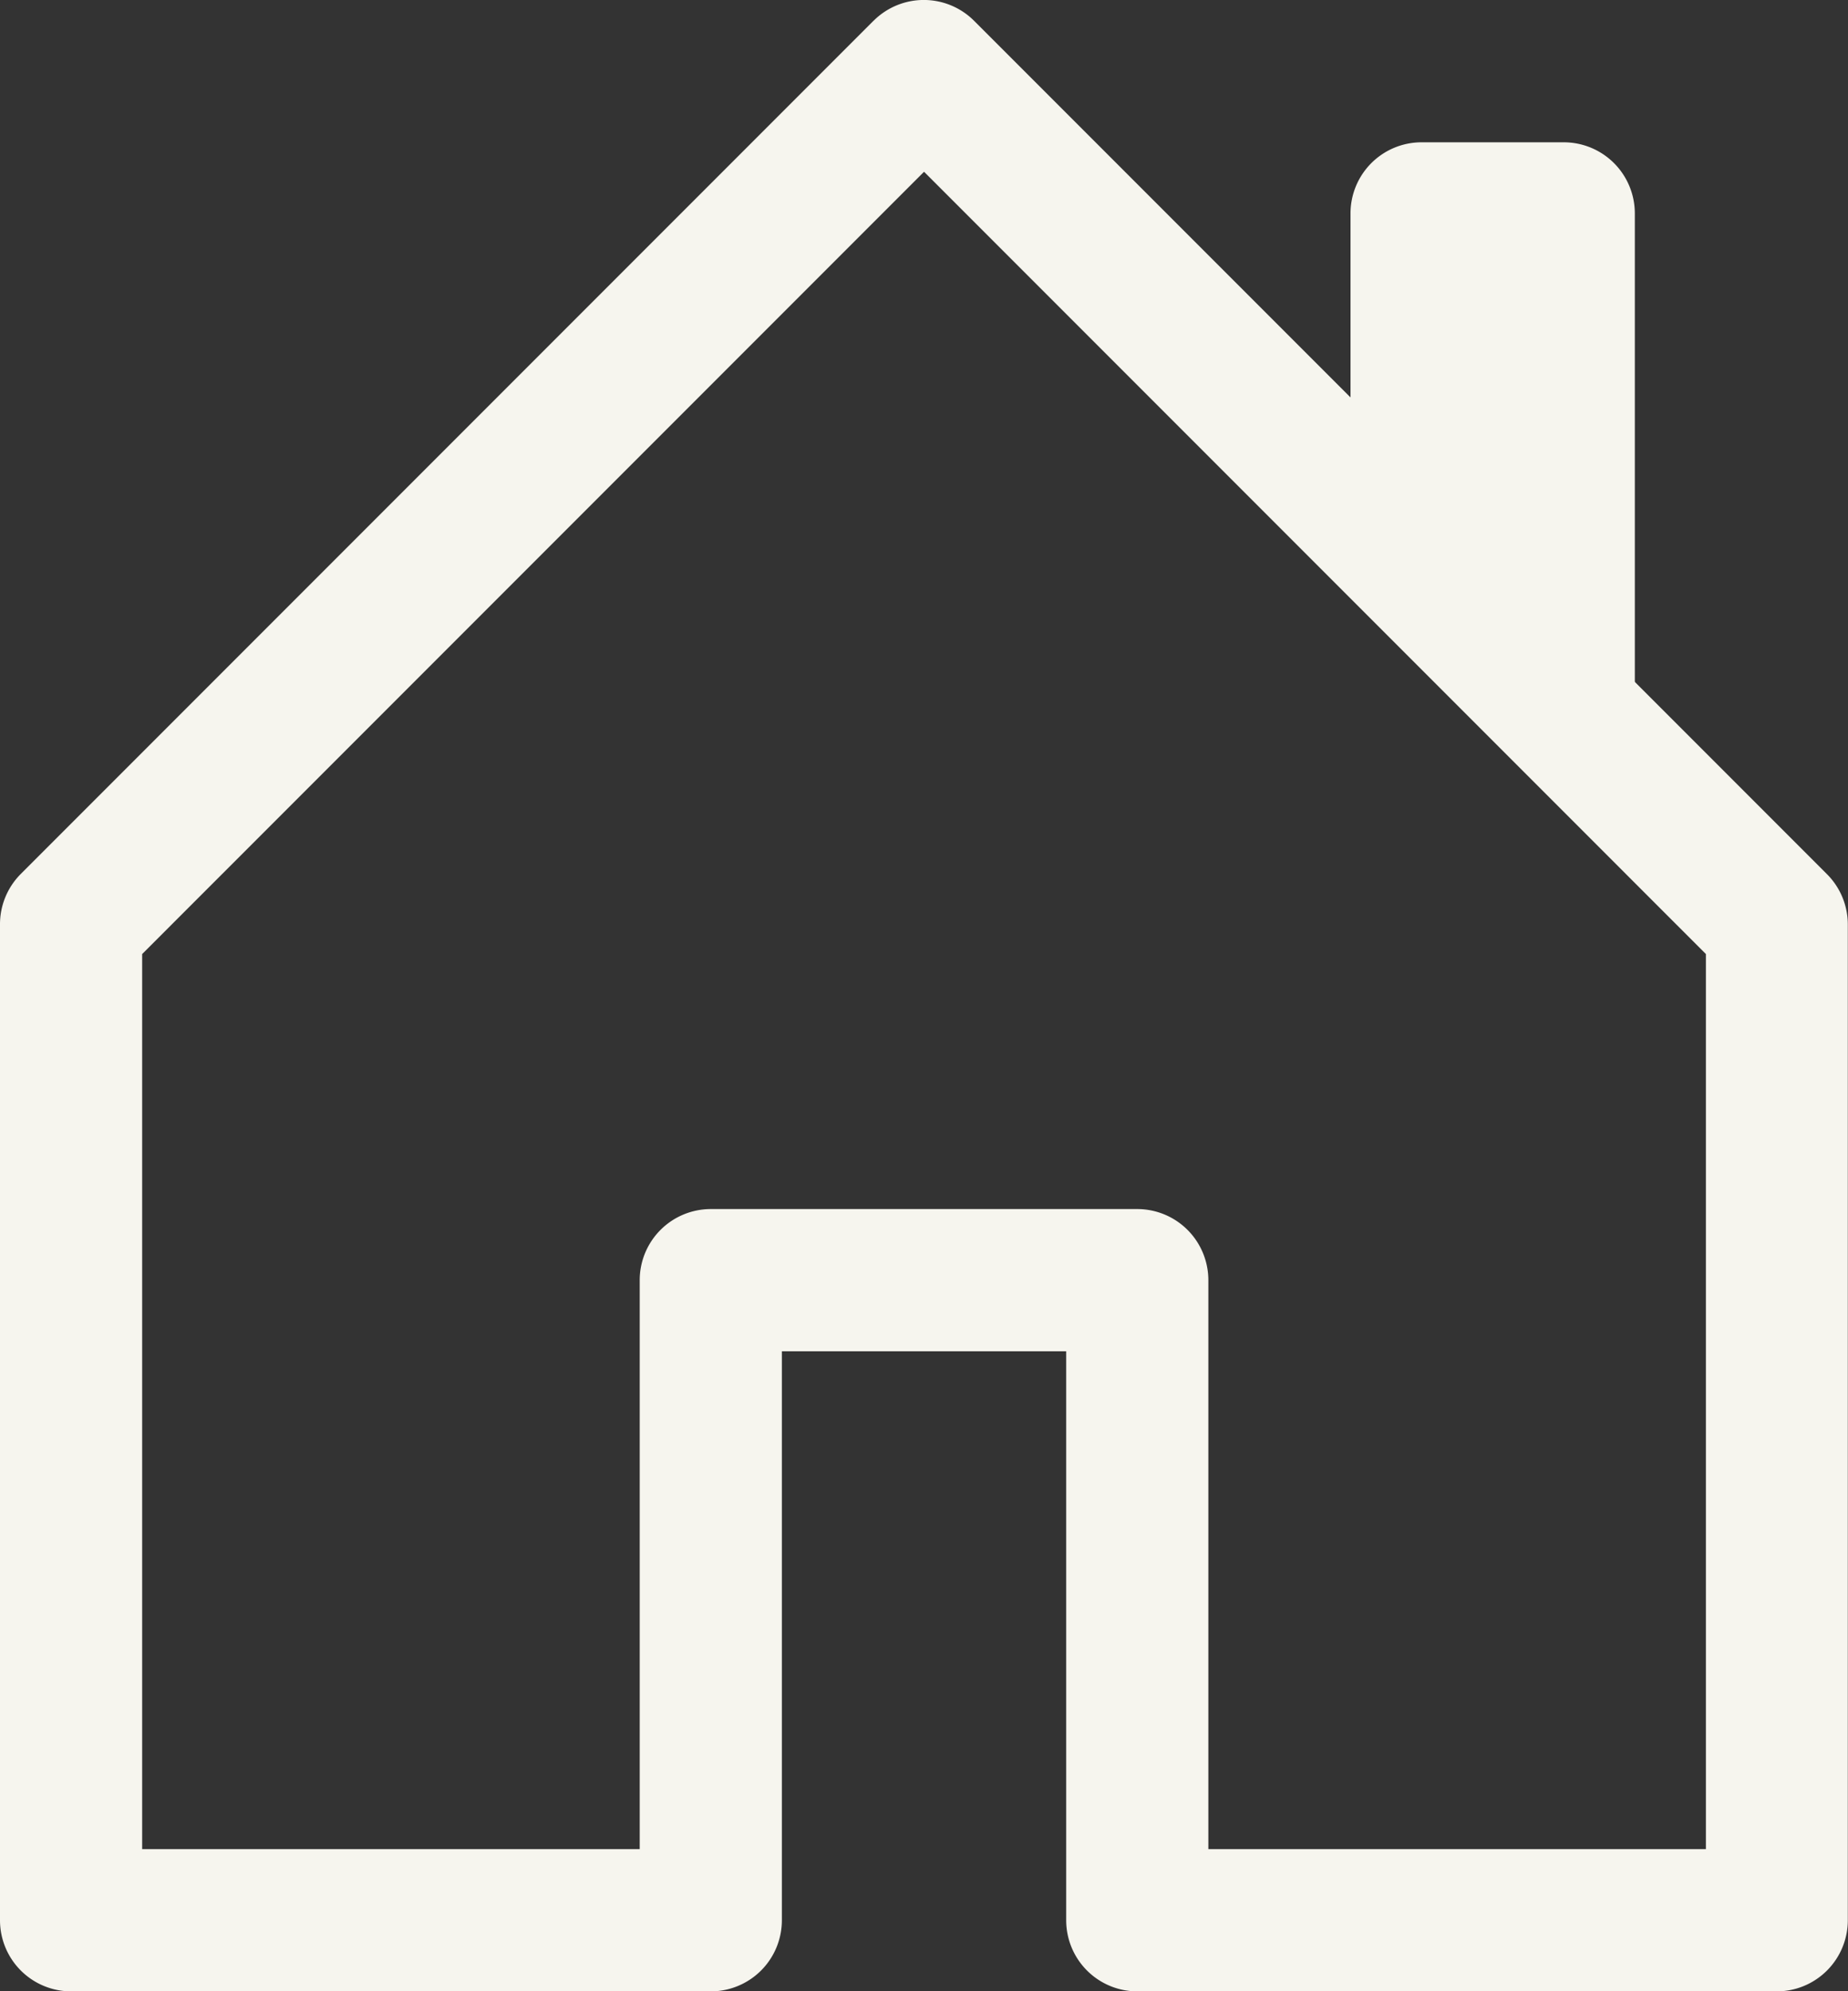
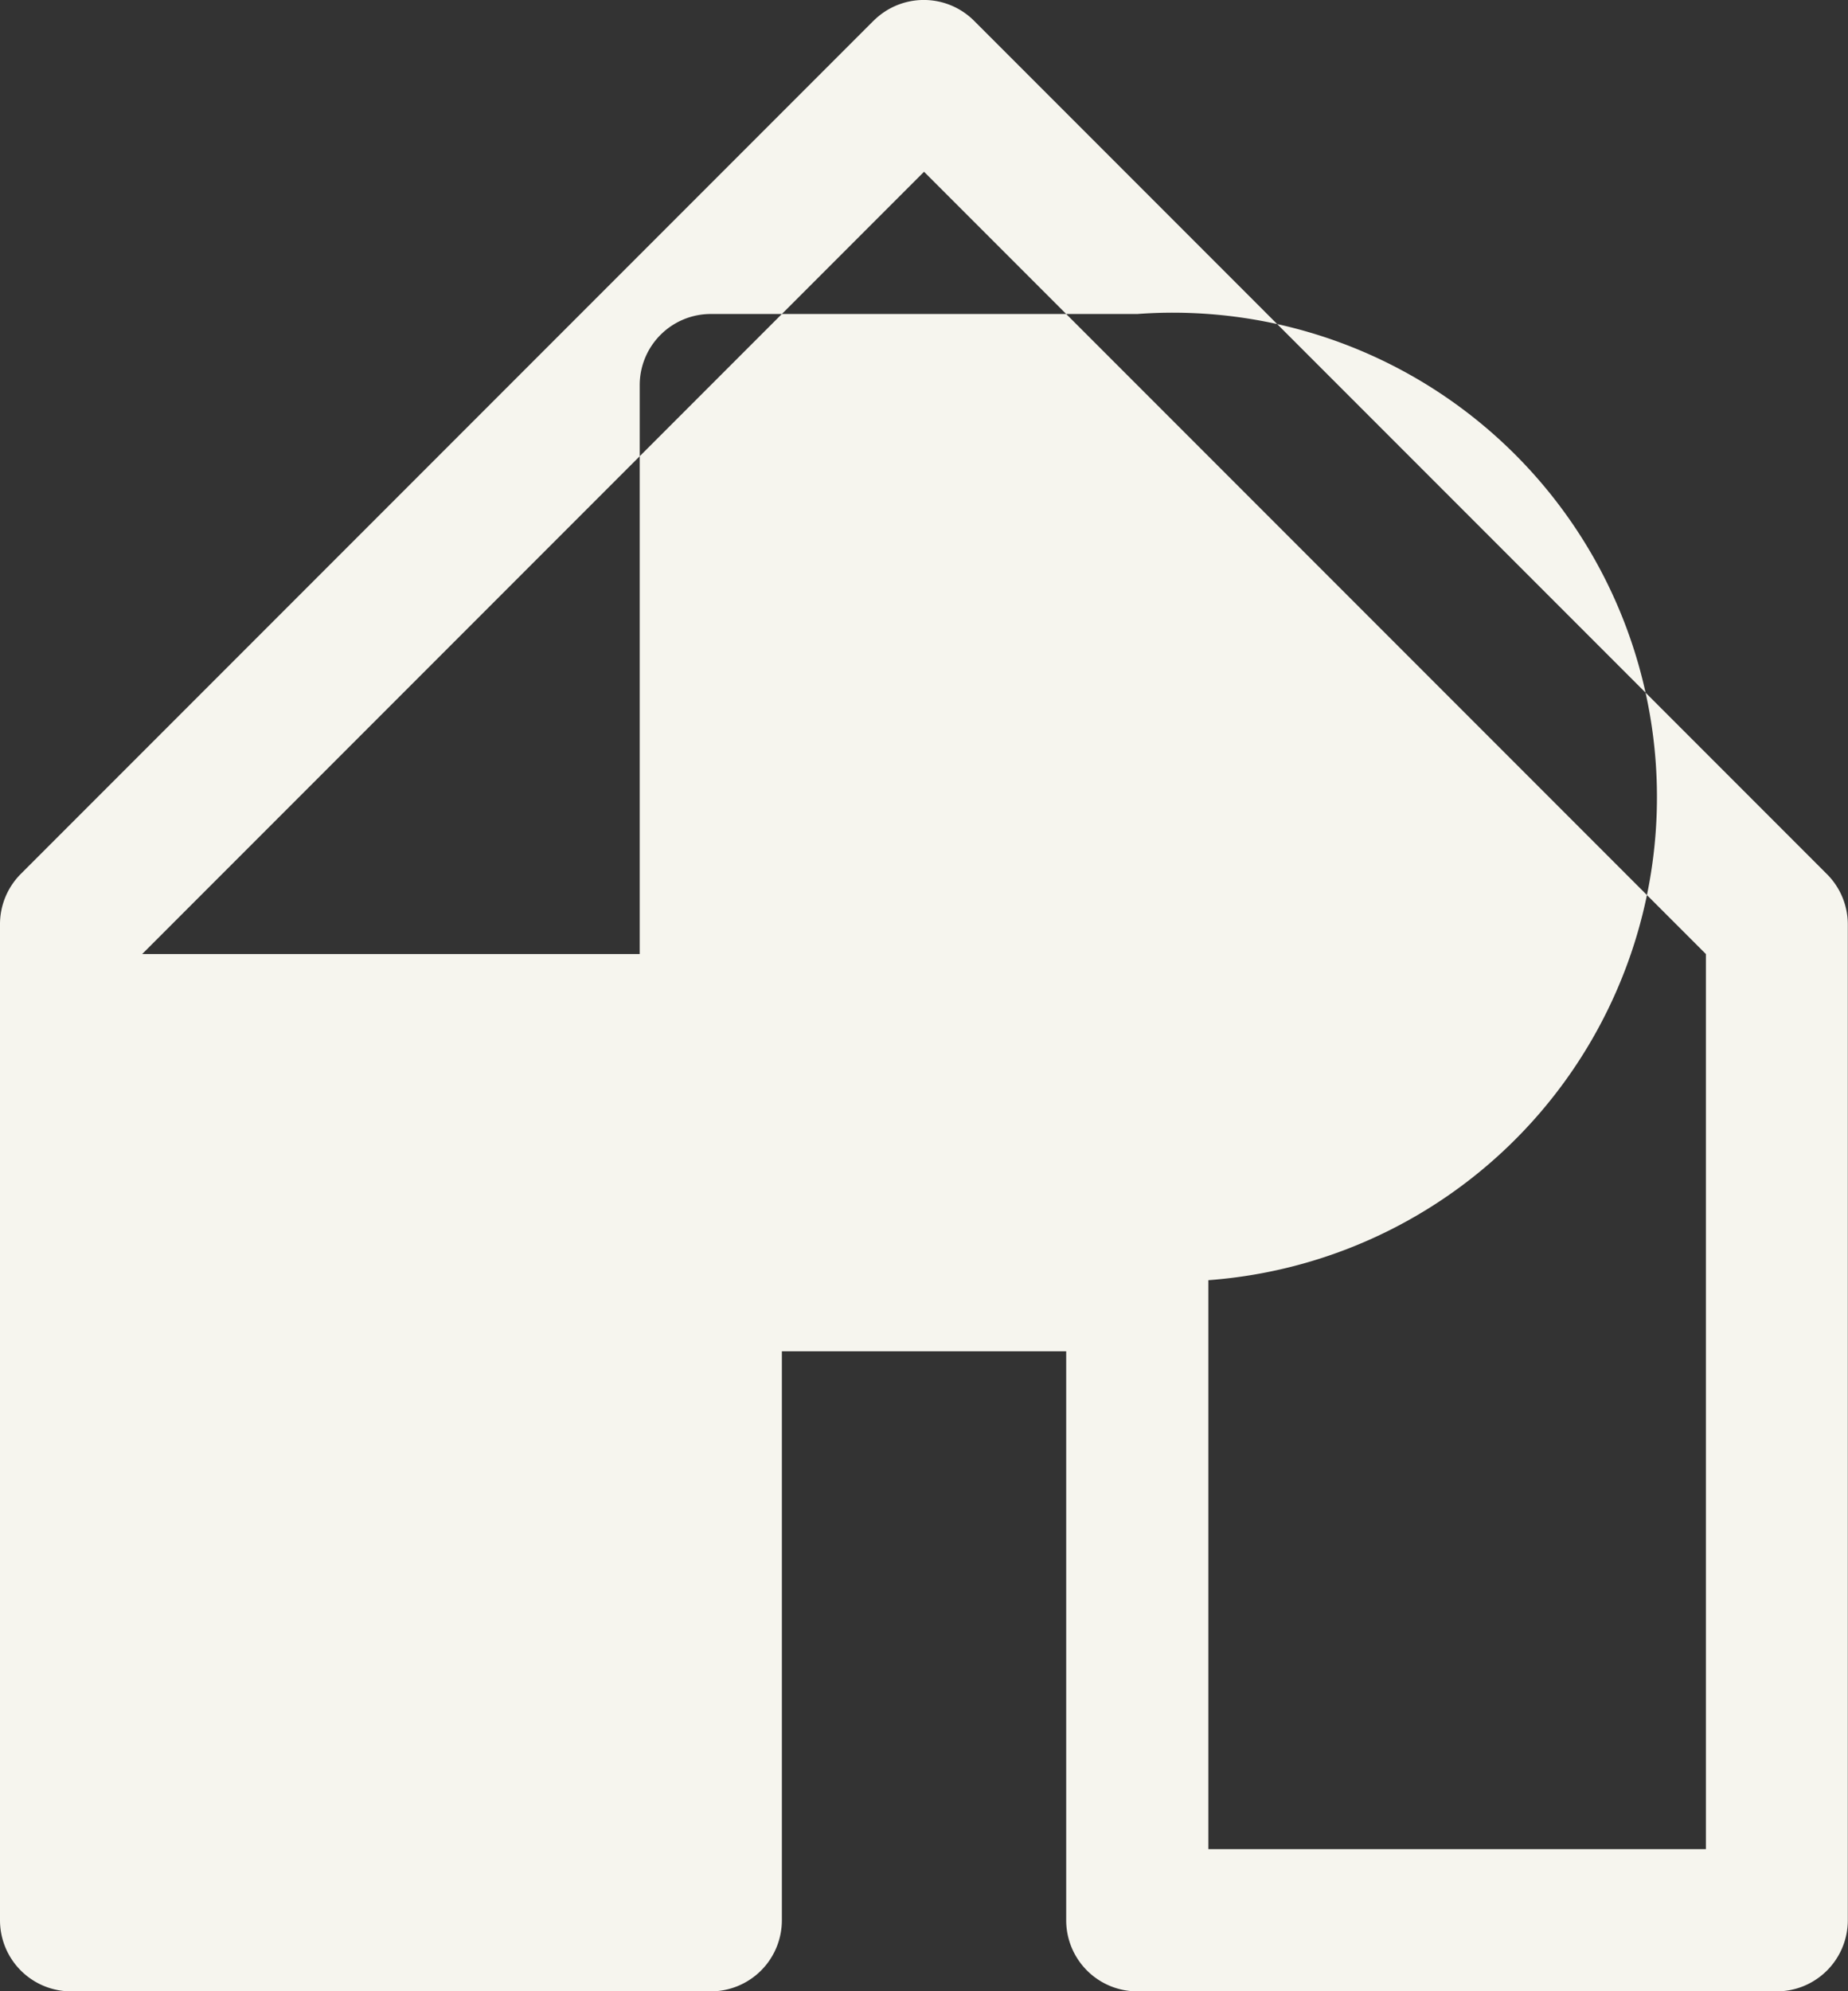
<svg xmlns="http://www.w3.org/2000/svg" xmlns:ns1="http://sodipodi.sourceforge.net/DTD/sodipodi-0.dtd" xmlns:ns2="http://www.inkscape.org/namespaces/inkscape" width="29.249" height="31.501" viewBox="0 0 29.249 31.501" version="1.1" id="svg5" ns1:docname="house-door_light.svg" ns2:version="0.92.4 (5da689c313, 2019-01-14)">
  <rect x="0" y="0" width="29.249" height="31.501" fill="#333333" stroke="none" />
  <defs id="defs9" />
  <ns1:namedview pagecolor="#ffffff" bordercolor="#666666" borderopacity="1" objecttolerance="10" gridtolerance="10" guidetolerance="10" ns2:pageopacity="0" ns2:pageshadow="2" ns2:window-width="1920" ns2:window-height="1017" id="namedview7" showgrid="false" ns2:zoom="7.4918258" ns2:cx="14.6245" ns2:cy="15.7505" ns2:window-x="-8" ns2:window-y="-8" ns2:window-maximized="1" ns2:current-layer="svg5" />
  <g id="house-door" transform="translate(-3.375 -2.249)">
-     <path id="Path_189" data-name="Path 189" d="M17.2,2.579a1.125,1.125,0,0,1,1.593,0l13.5,13.5a1.125,1.125,0,0,1,.328.8v15.75A1.125,1.125,0,0,1,31.5,33.75H21.375a1.125,1.125,0,0,1-1.125-1.125v-9h-4.5v9a1.125,1.125,0,0,1-1.125,1.125H4.5a1.125,1.125,0,0,1-1.125-1.125V16.875a1.125,1.125,0,0,1,.328-.8l13.5-13.5ZM5.625,17.341V31.5H13.5v-9a1.125,1.125,0,0,1,1.125-1.125h6.75A1.125,1.125,0,0,1,22.5,22.5v9h7.875V17.341L18,4.966Z" fill="#857f7b" fill-rule="evenodd" style="fill:#f6f5ee;fill-opacity:1" />
-     <path id="Path_190" data-name="Path 190" d="M29.25,5.625V13.5L24.75,9V5.625A1.125,1.125,0,0,1,25.875,4.5h2.25A1.125,1.125,0,0,1,29.25,5.625Z" fill="#857f7b" fill-rule="evenodd" style="fill:#f6f5ee;fill-opacity:1" />
+     <path id="Path_189" data-name="Path 189" d="M17.2,2.579a1.125,1.125,0,0,1,1.593,0l13.5,13.5a1.125,1.125,0,0,1,.328.8v15.75A1.125,1.125,0,0,1,31.5,33.75H21.375a1.125,1.125,0,0,1-1.125-1.125v-9h-4.5v9a1.125,1.125,0,0,1-1.125,1.125H4.5a1.125,1.125,0,0,1-1.125-1.125V16.875a1.125,1.125,0,0,1,.328-.8l13.5-13.5ZM5.625,17.341H13.5v-9a1.125,1.125,0,0,1,1.125-1.125h6.75A1.125,1.125,0,0,1,22.5,22.5v9h7.875V17.341L18,4.966Z" fill="#857f7b" fill-rule="evenodd" style="fill:#f6f5ee;fill-opacity:1" />
  </g>
</svg>